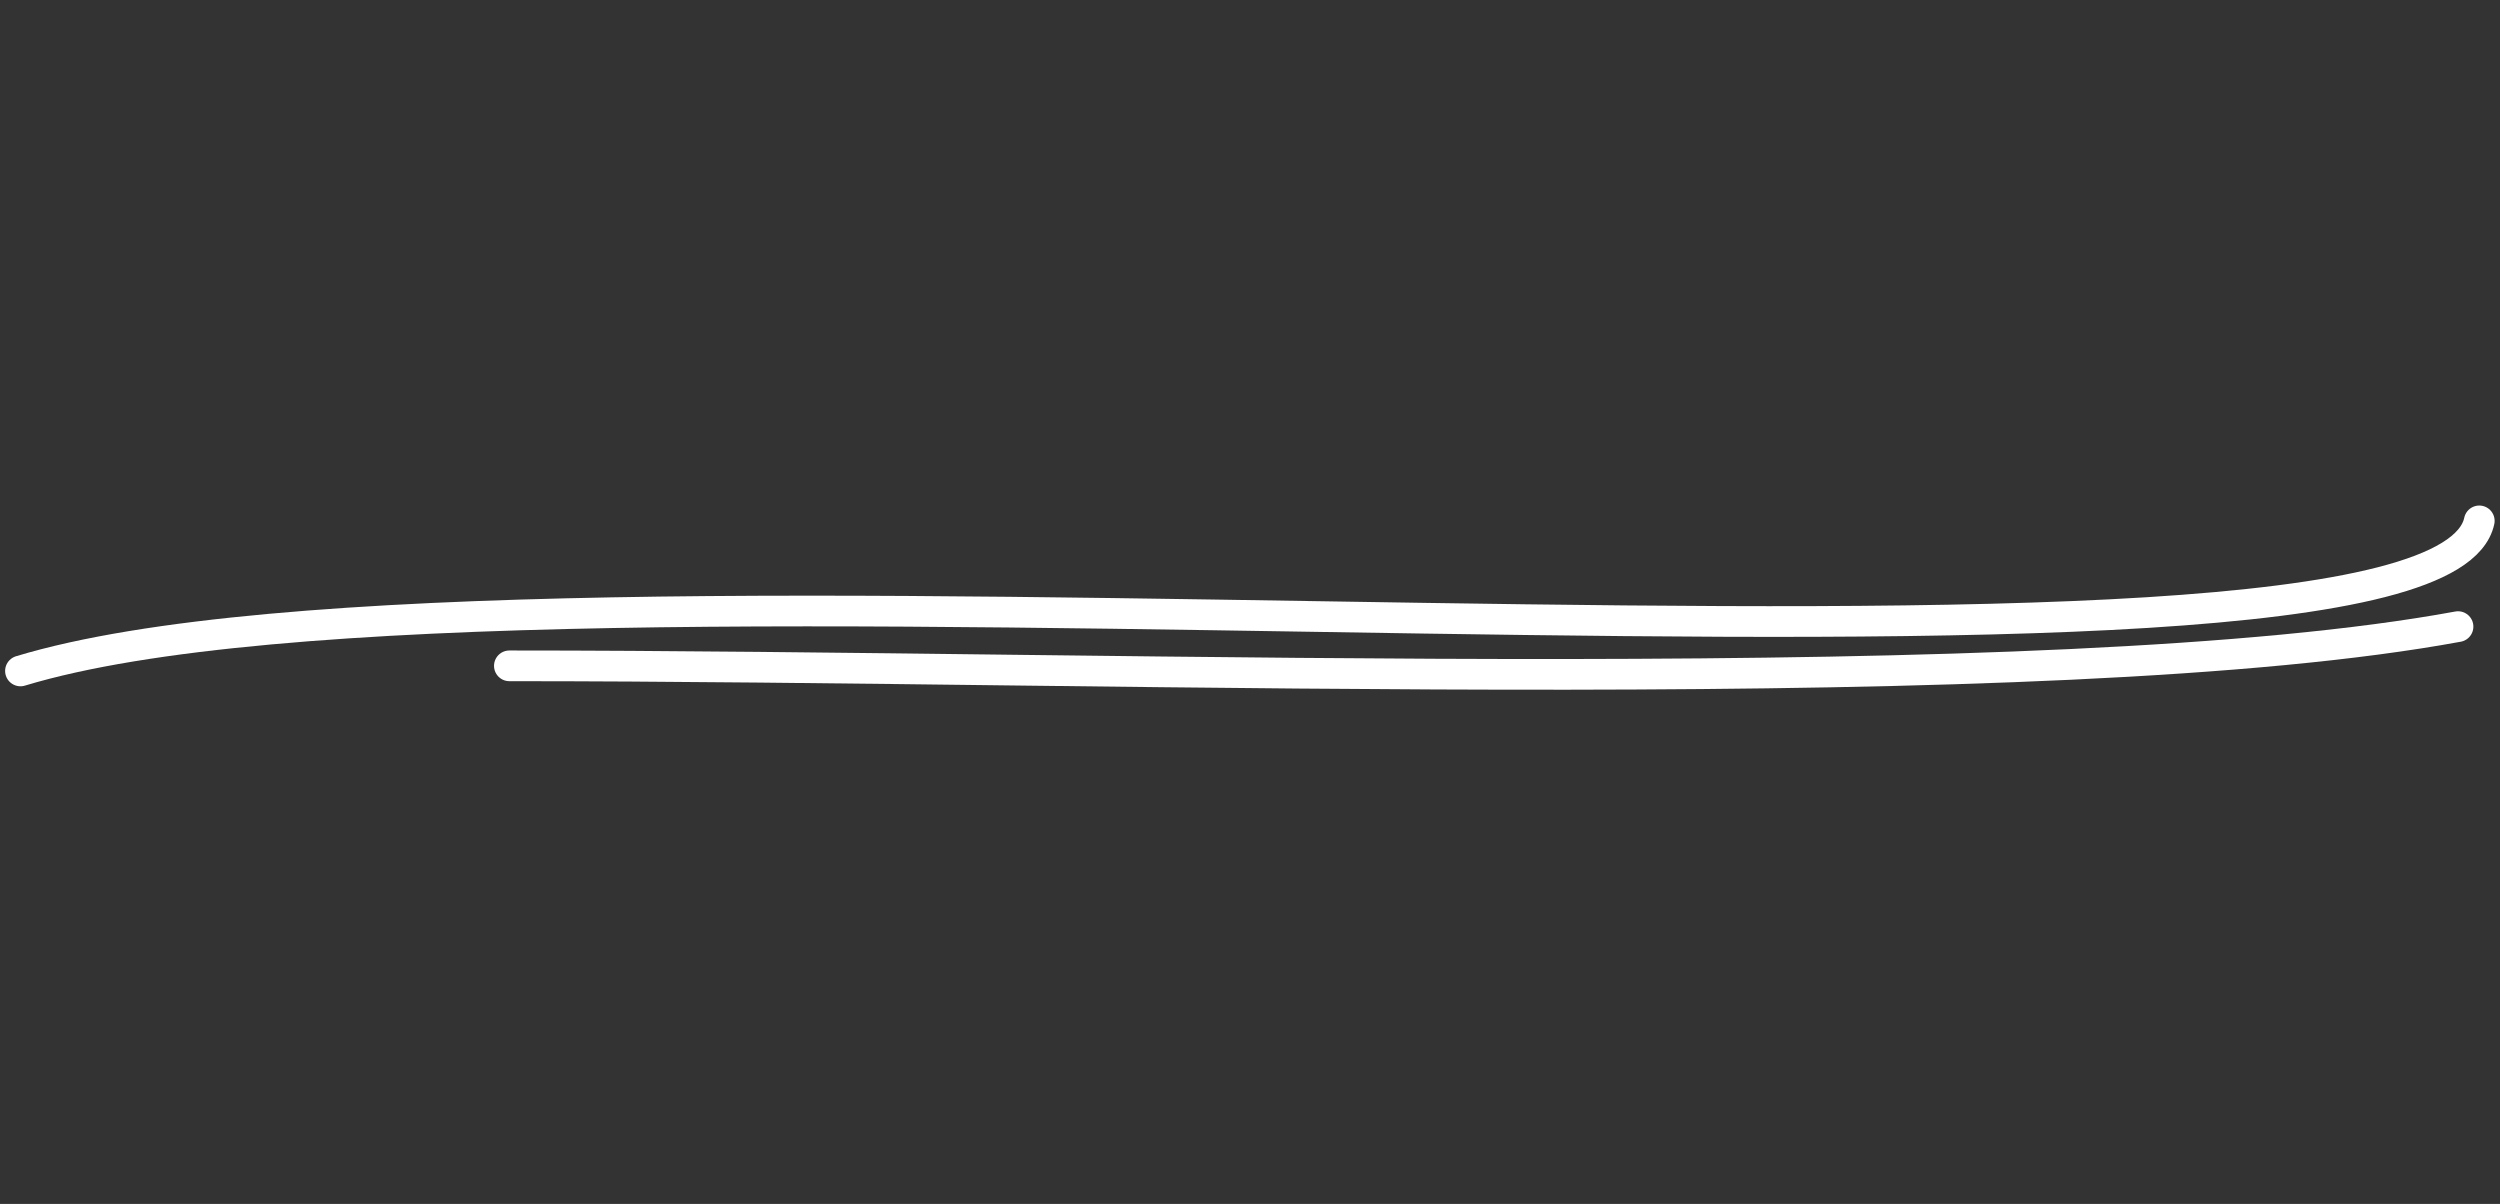
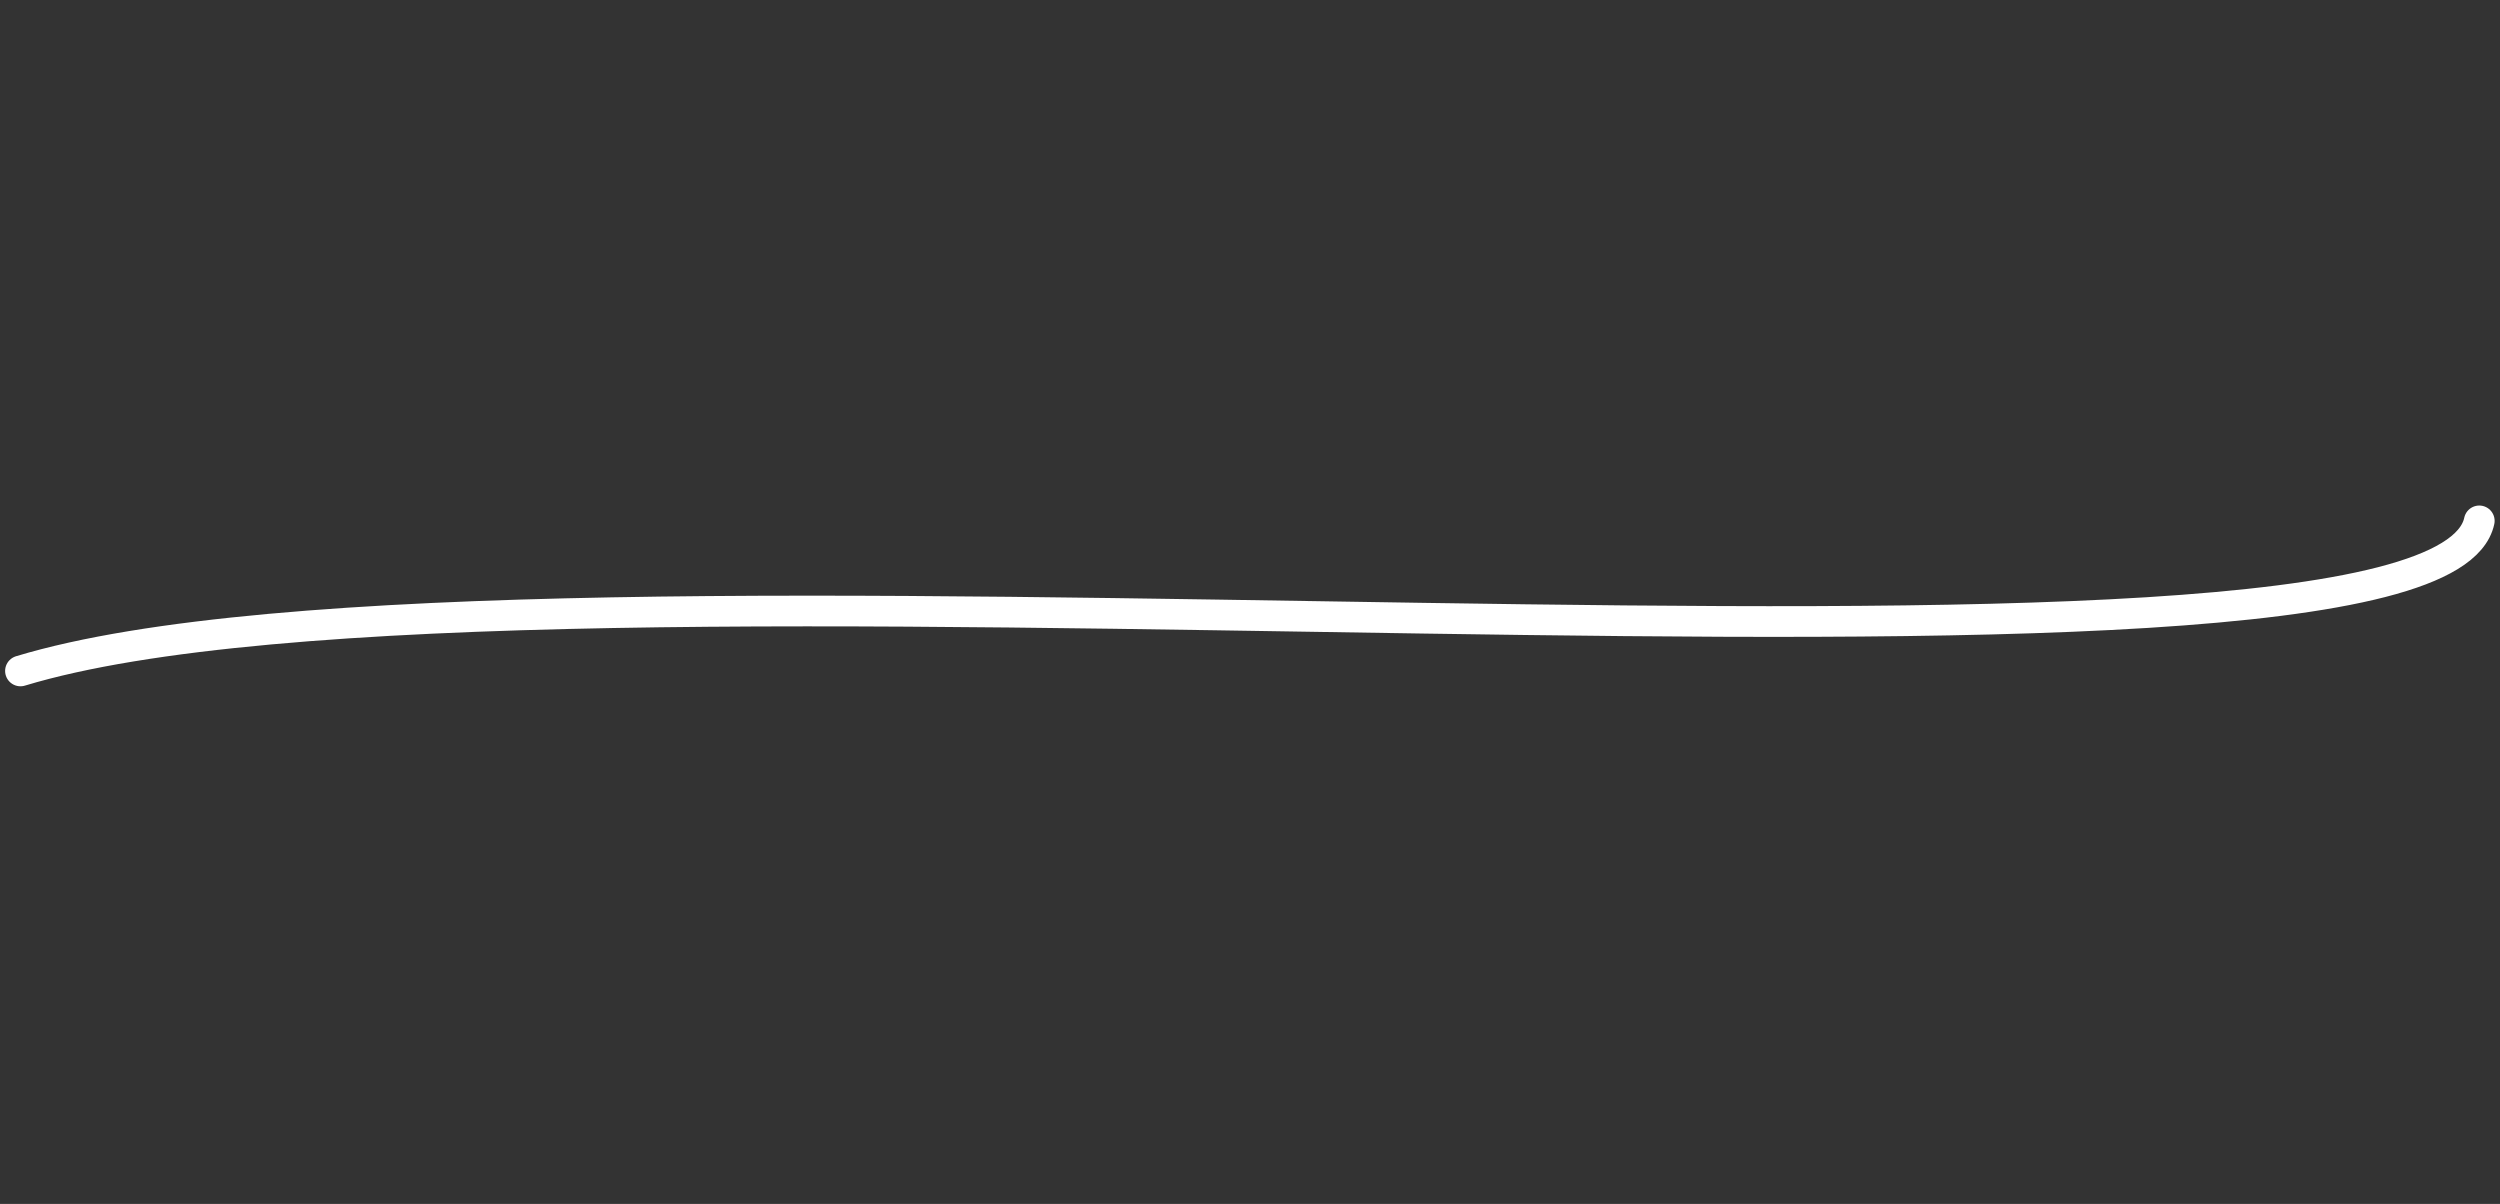
<svg xmlns="http://www.w3.org/2000/svg" width="733" height="353" viewBox="0 0 733 353" fill="none">
  <rect x="0" y="0" width="733" height="353" fill="#333333" stroke="none" />
  <path d="M6 196.719C154.541 151.723 713.691 215.15 726.924 152.723" stroke="white" stroke-width="9" stroke-linecap="round" />
-   <path d="M149.348 195.223C335.294 195.223 601.229 205.723 720.692 183.723" stroke="white" stroke-width="9" stroke-linecap="round" />
</svg>